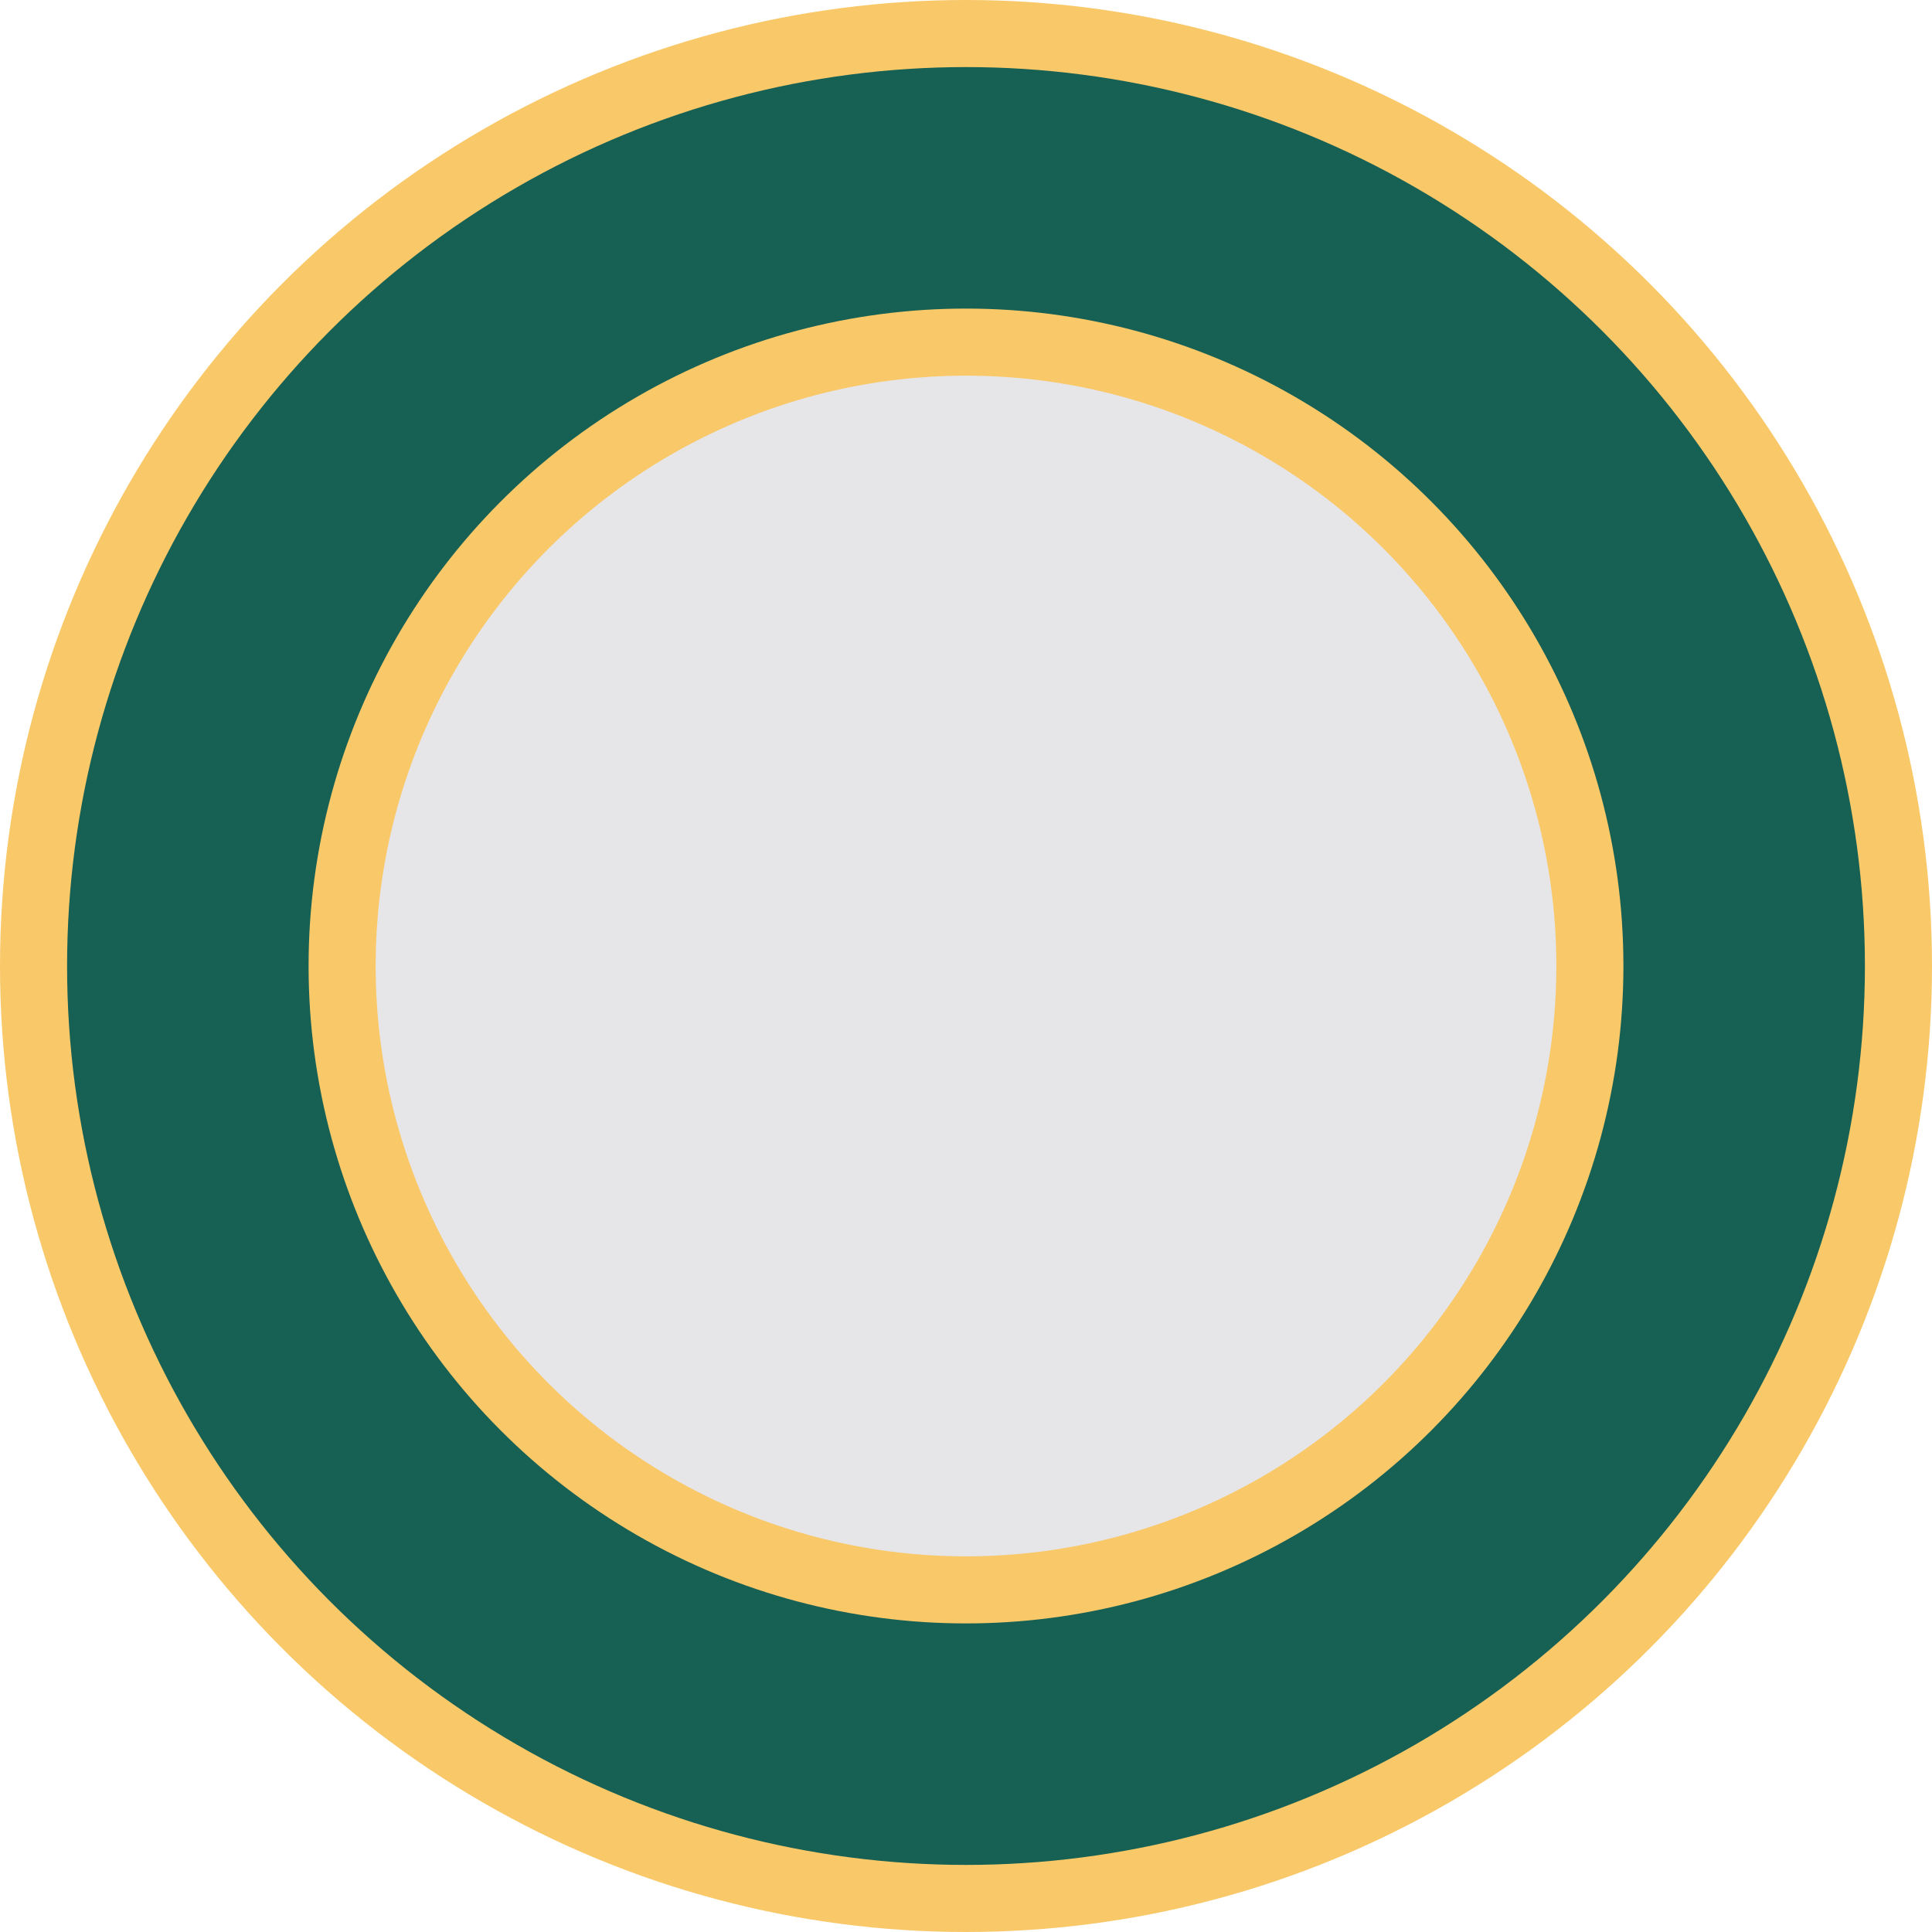
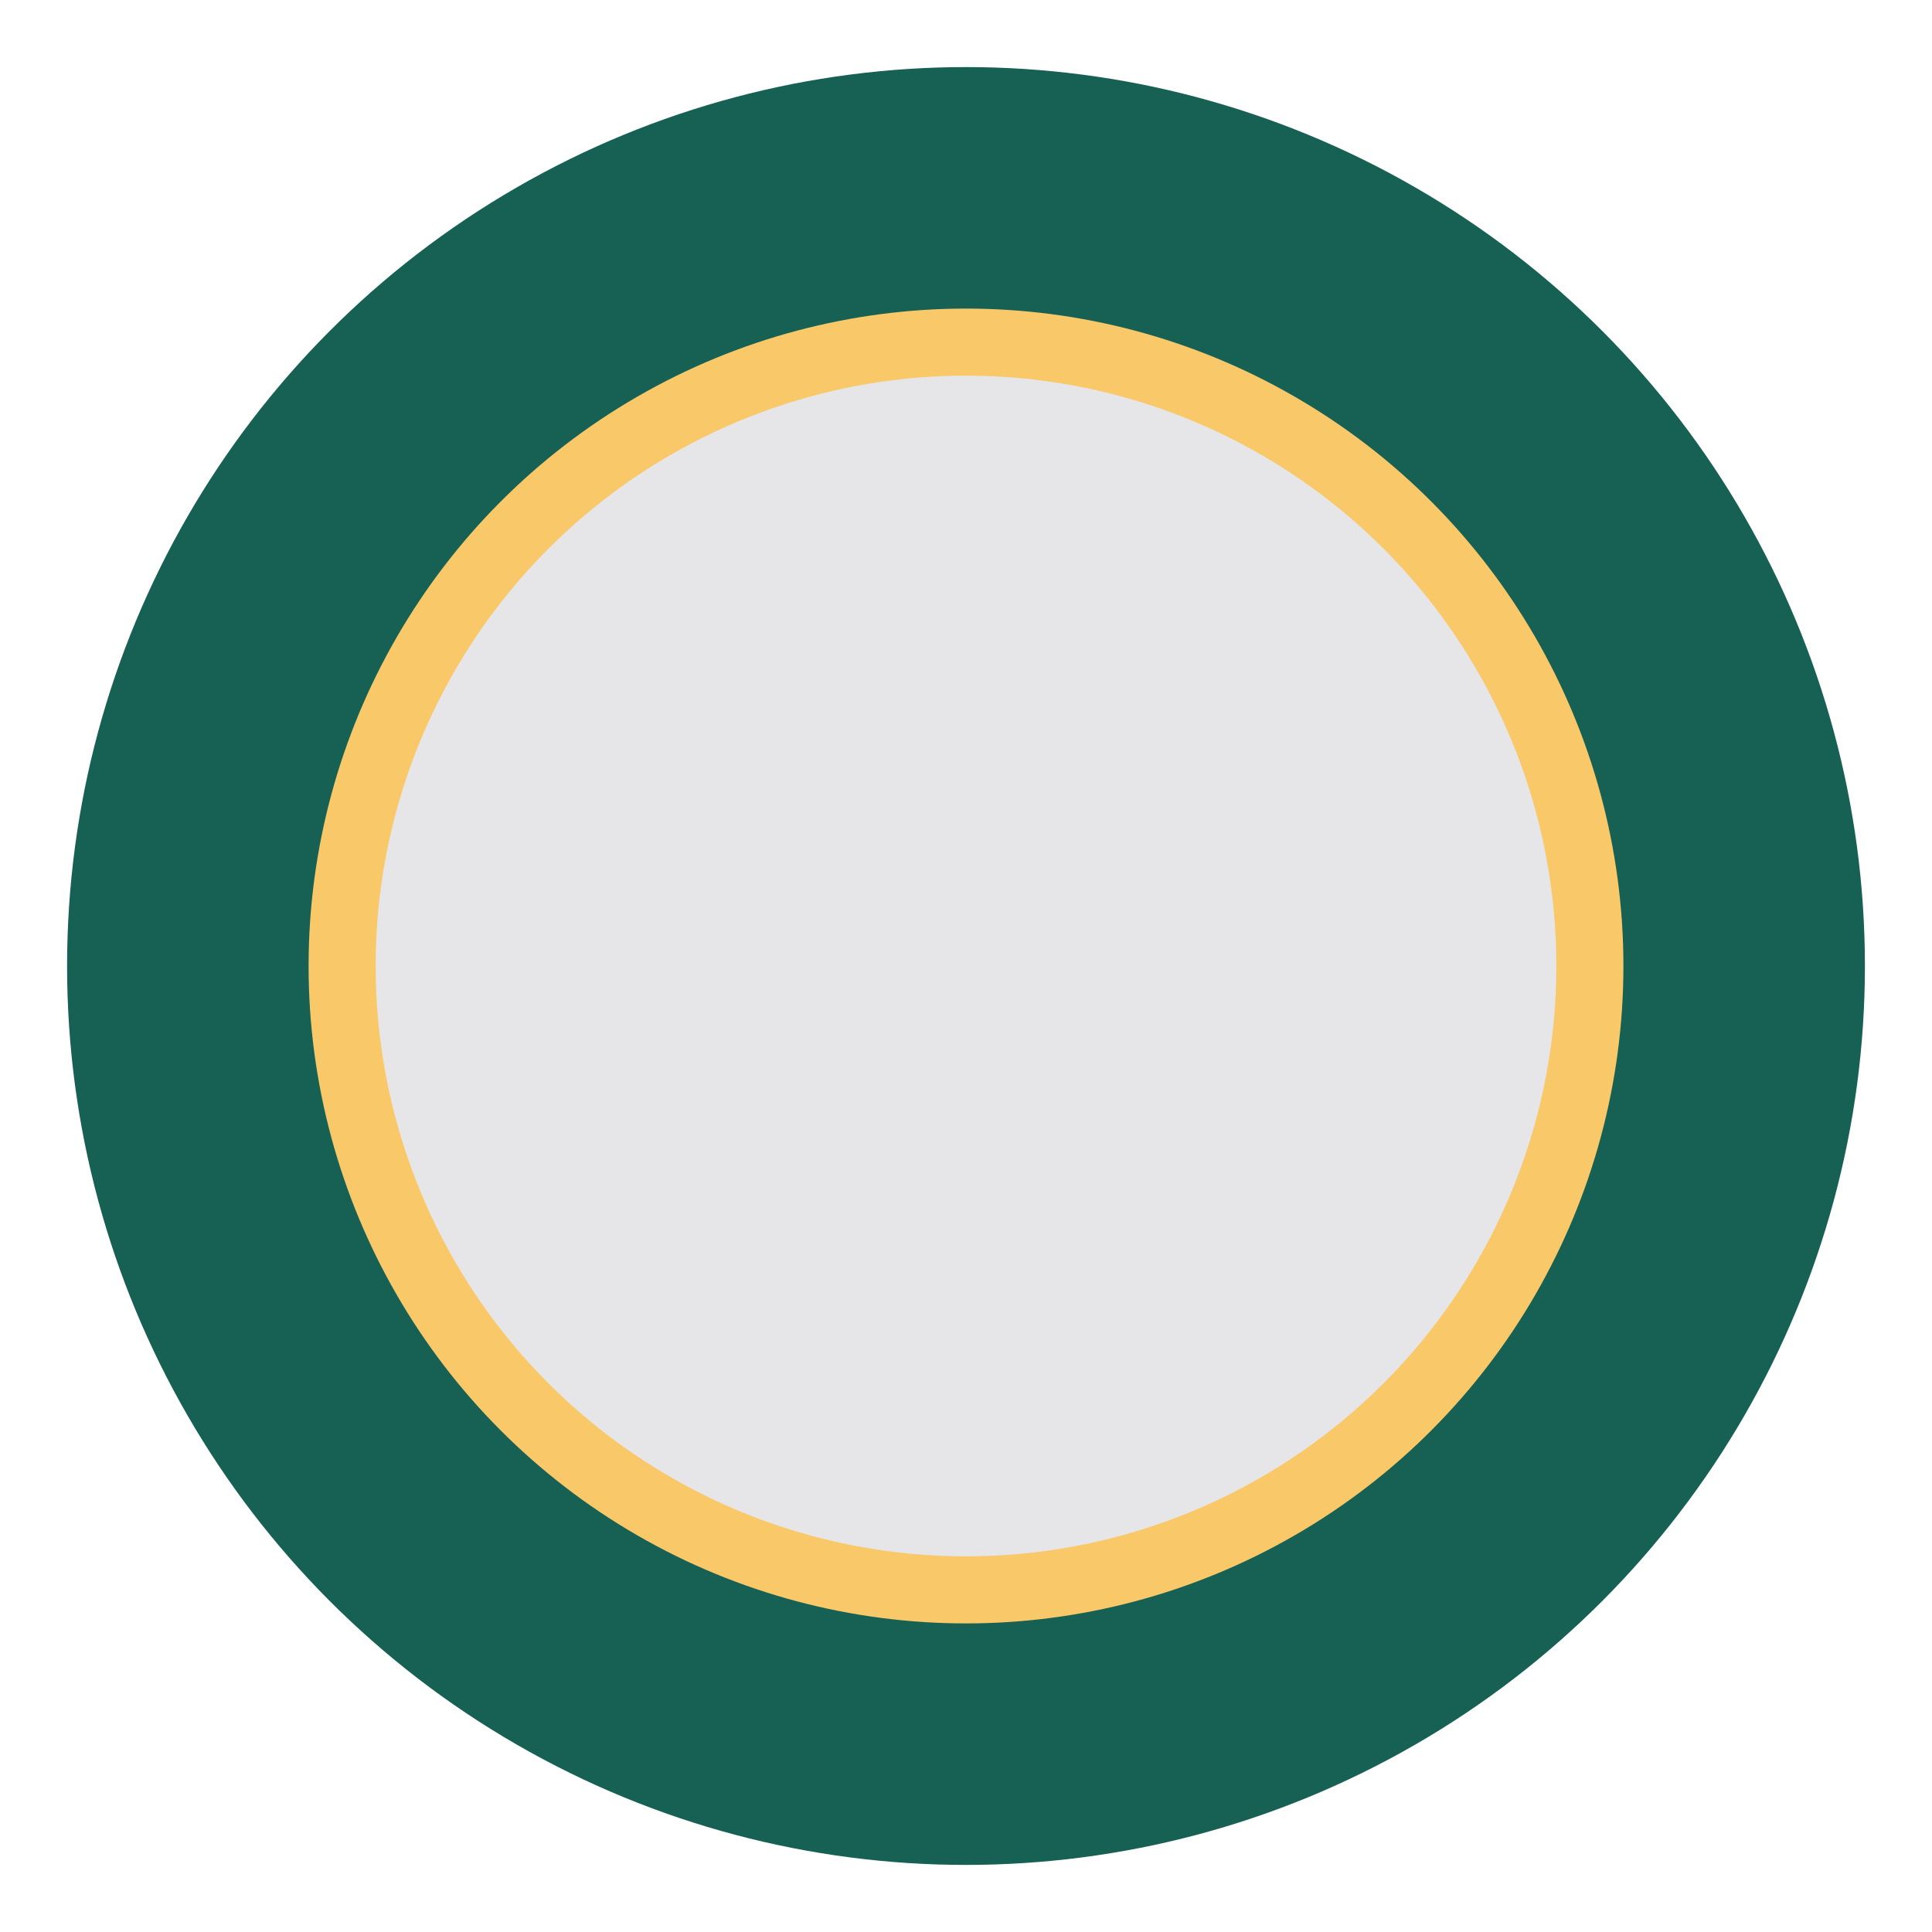
<svg xmlns="http://www.w3.org/2000/svg" version="1.1" id="Layer_1" x="0px" y="0px" viewBox="0 0 144 144" style="enable-background:new 0 0 144 144;" xml:space="preserve">
  <style type="text/css">
	.st0{fill:#F9C869;}
	.st1{fill:#176054;}
	.st2{fill:#E6E6E8;}
</style>
-   <circle class="st0" cx="72" cy="72" r="72" />
  <circle class="st1" cx="72" cy="72" r="67" />
  <circle class="st0" cx="72" cy="72" r="49" />
  <circle class="st2" cx="72" cy="72" r="44" />
</svg>